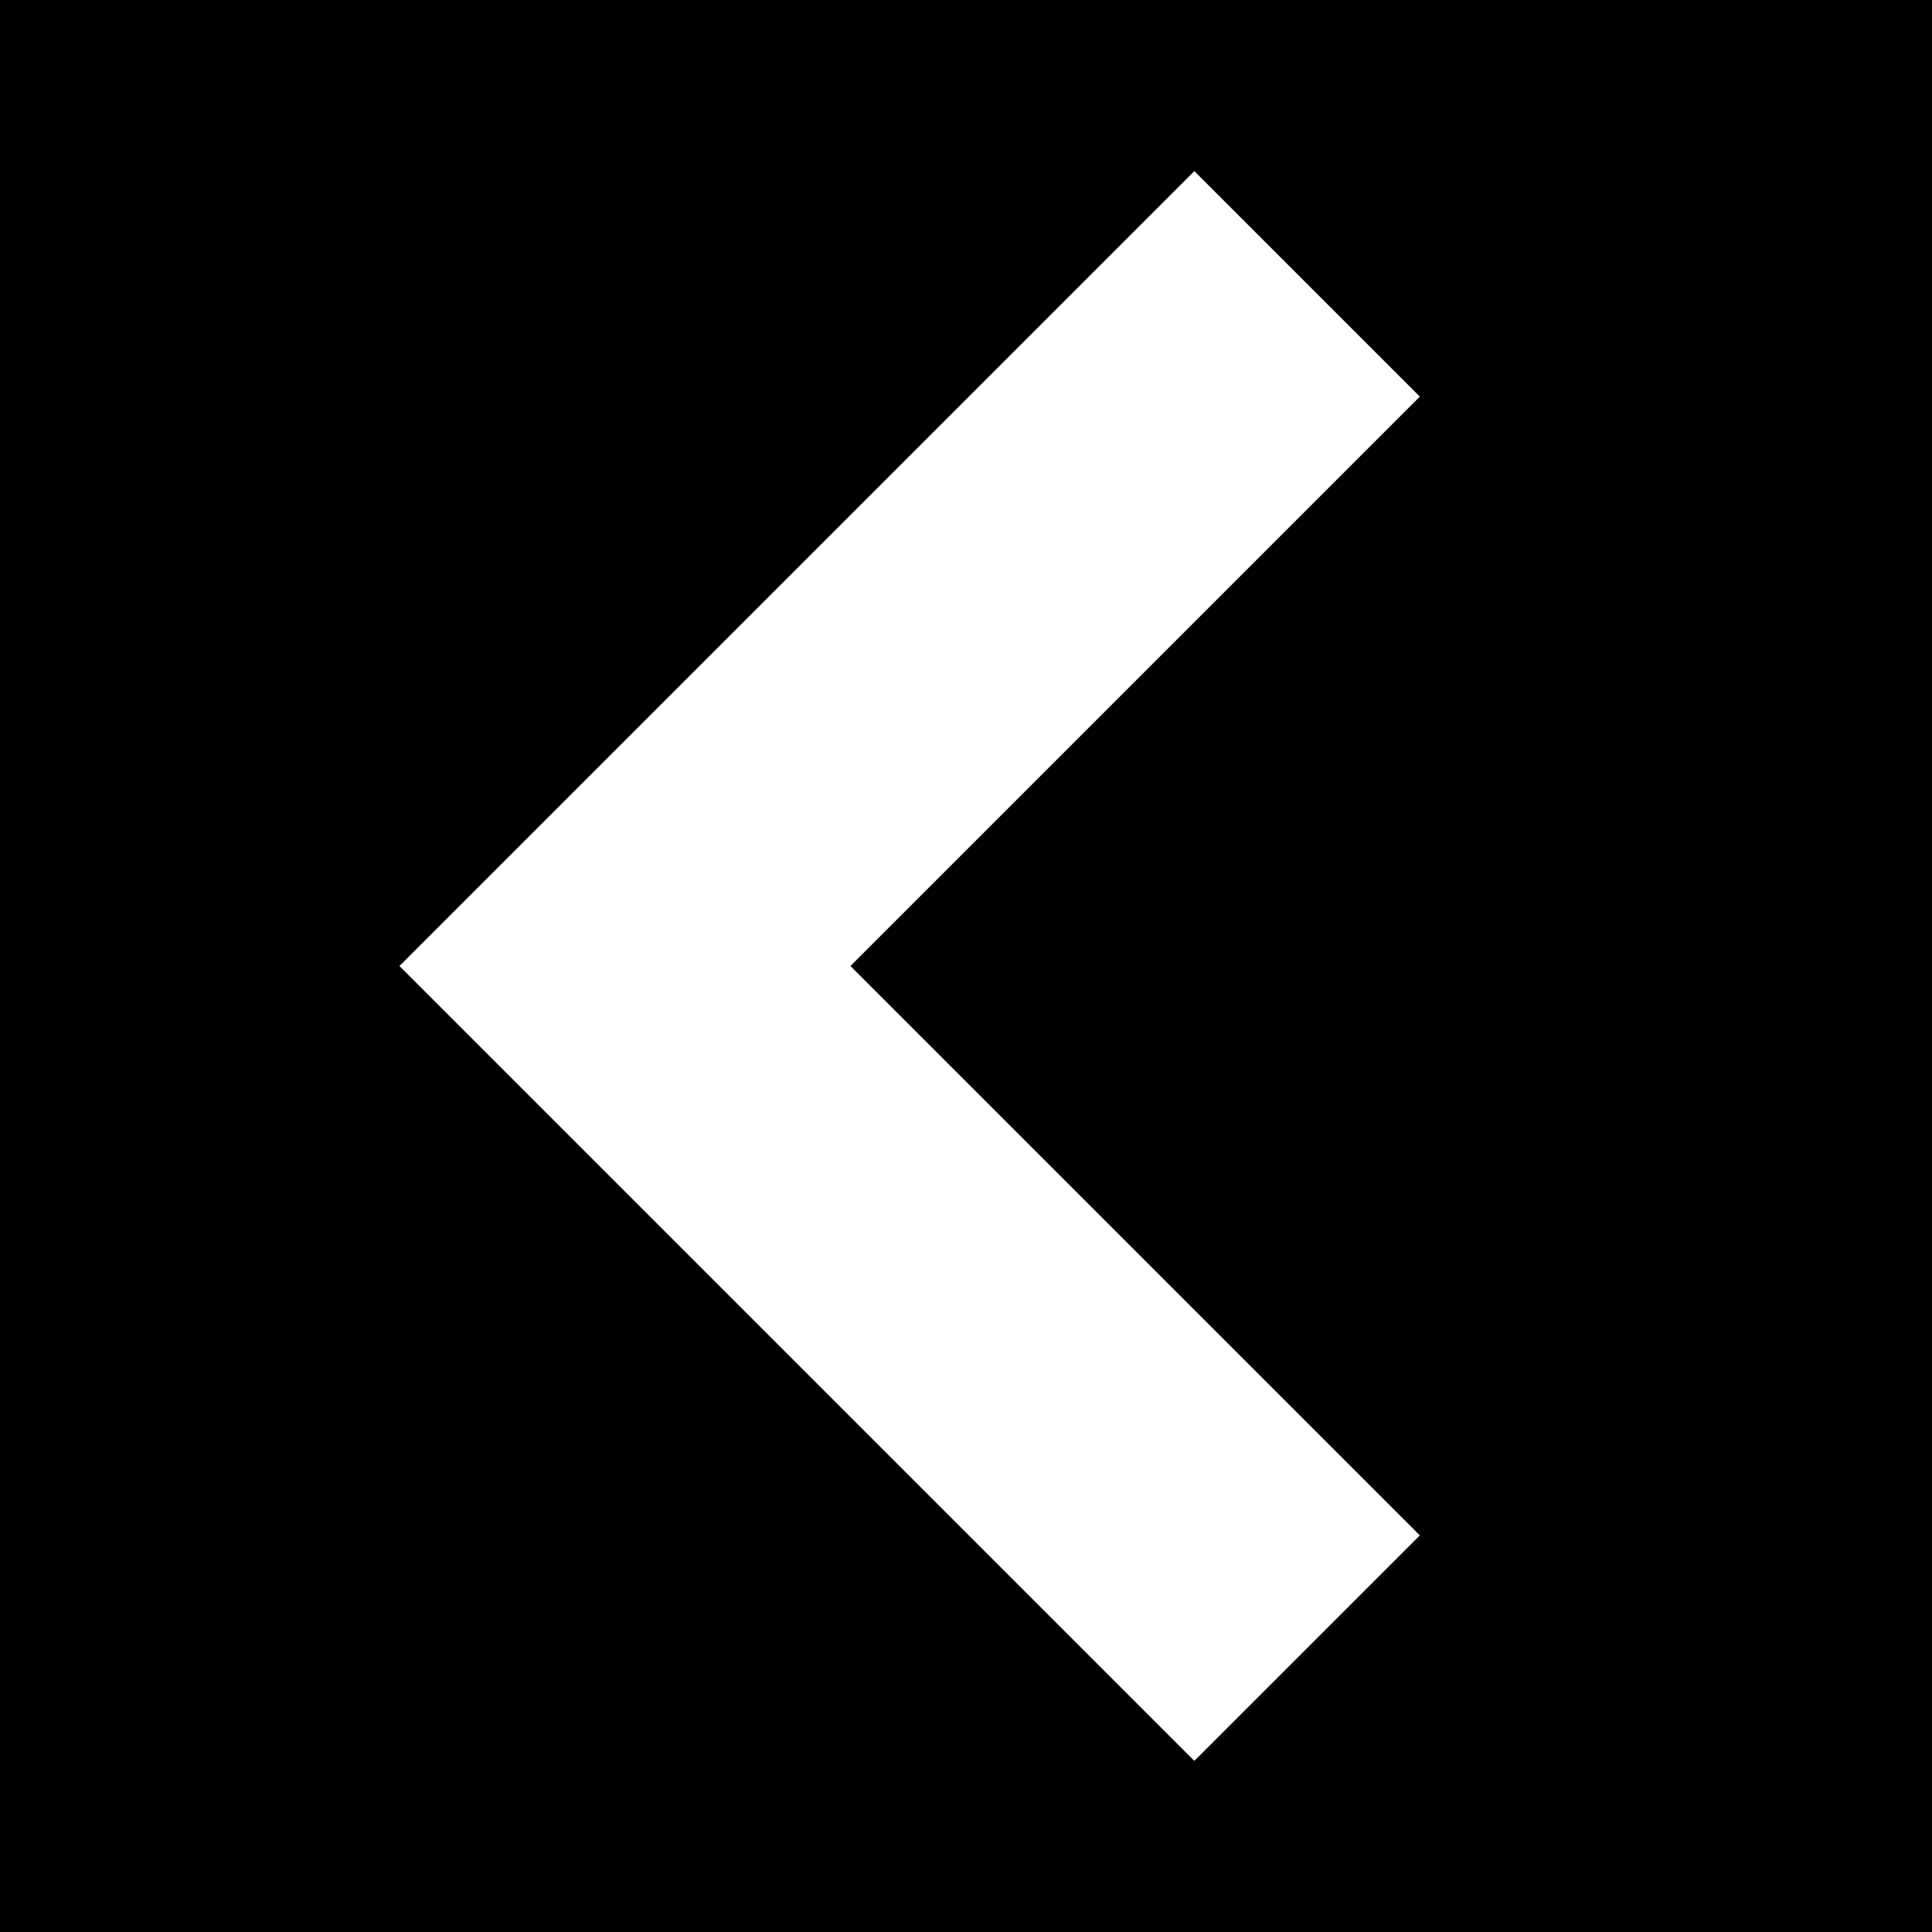
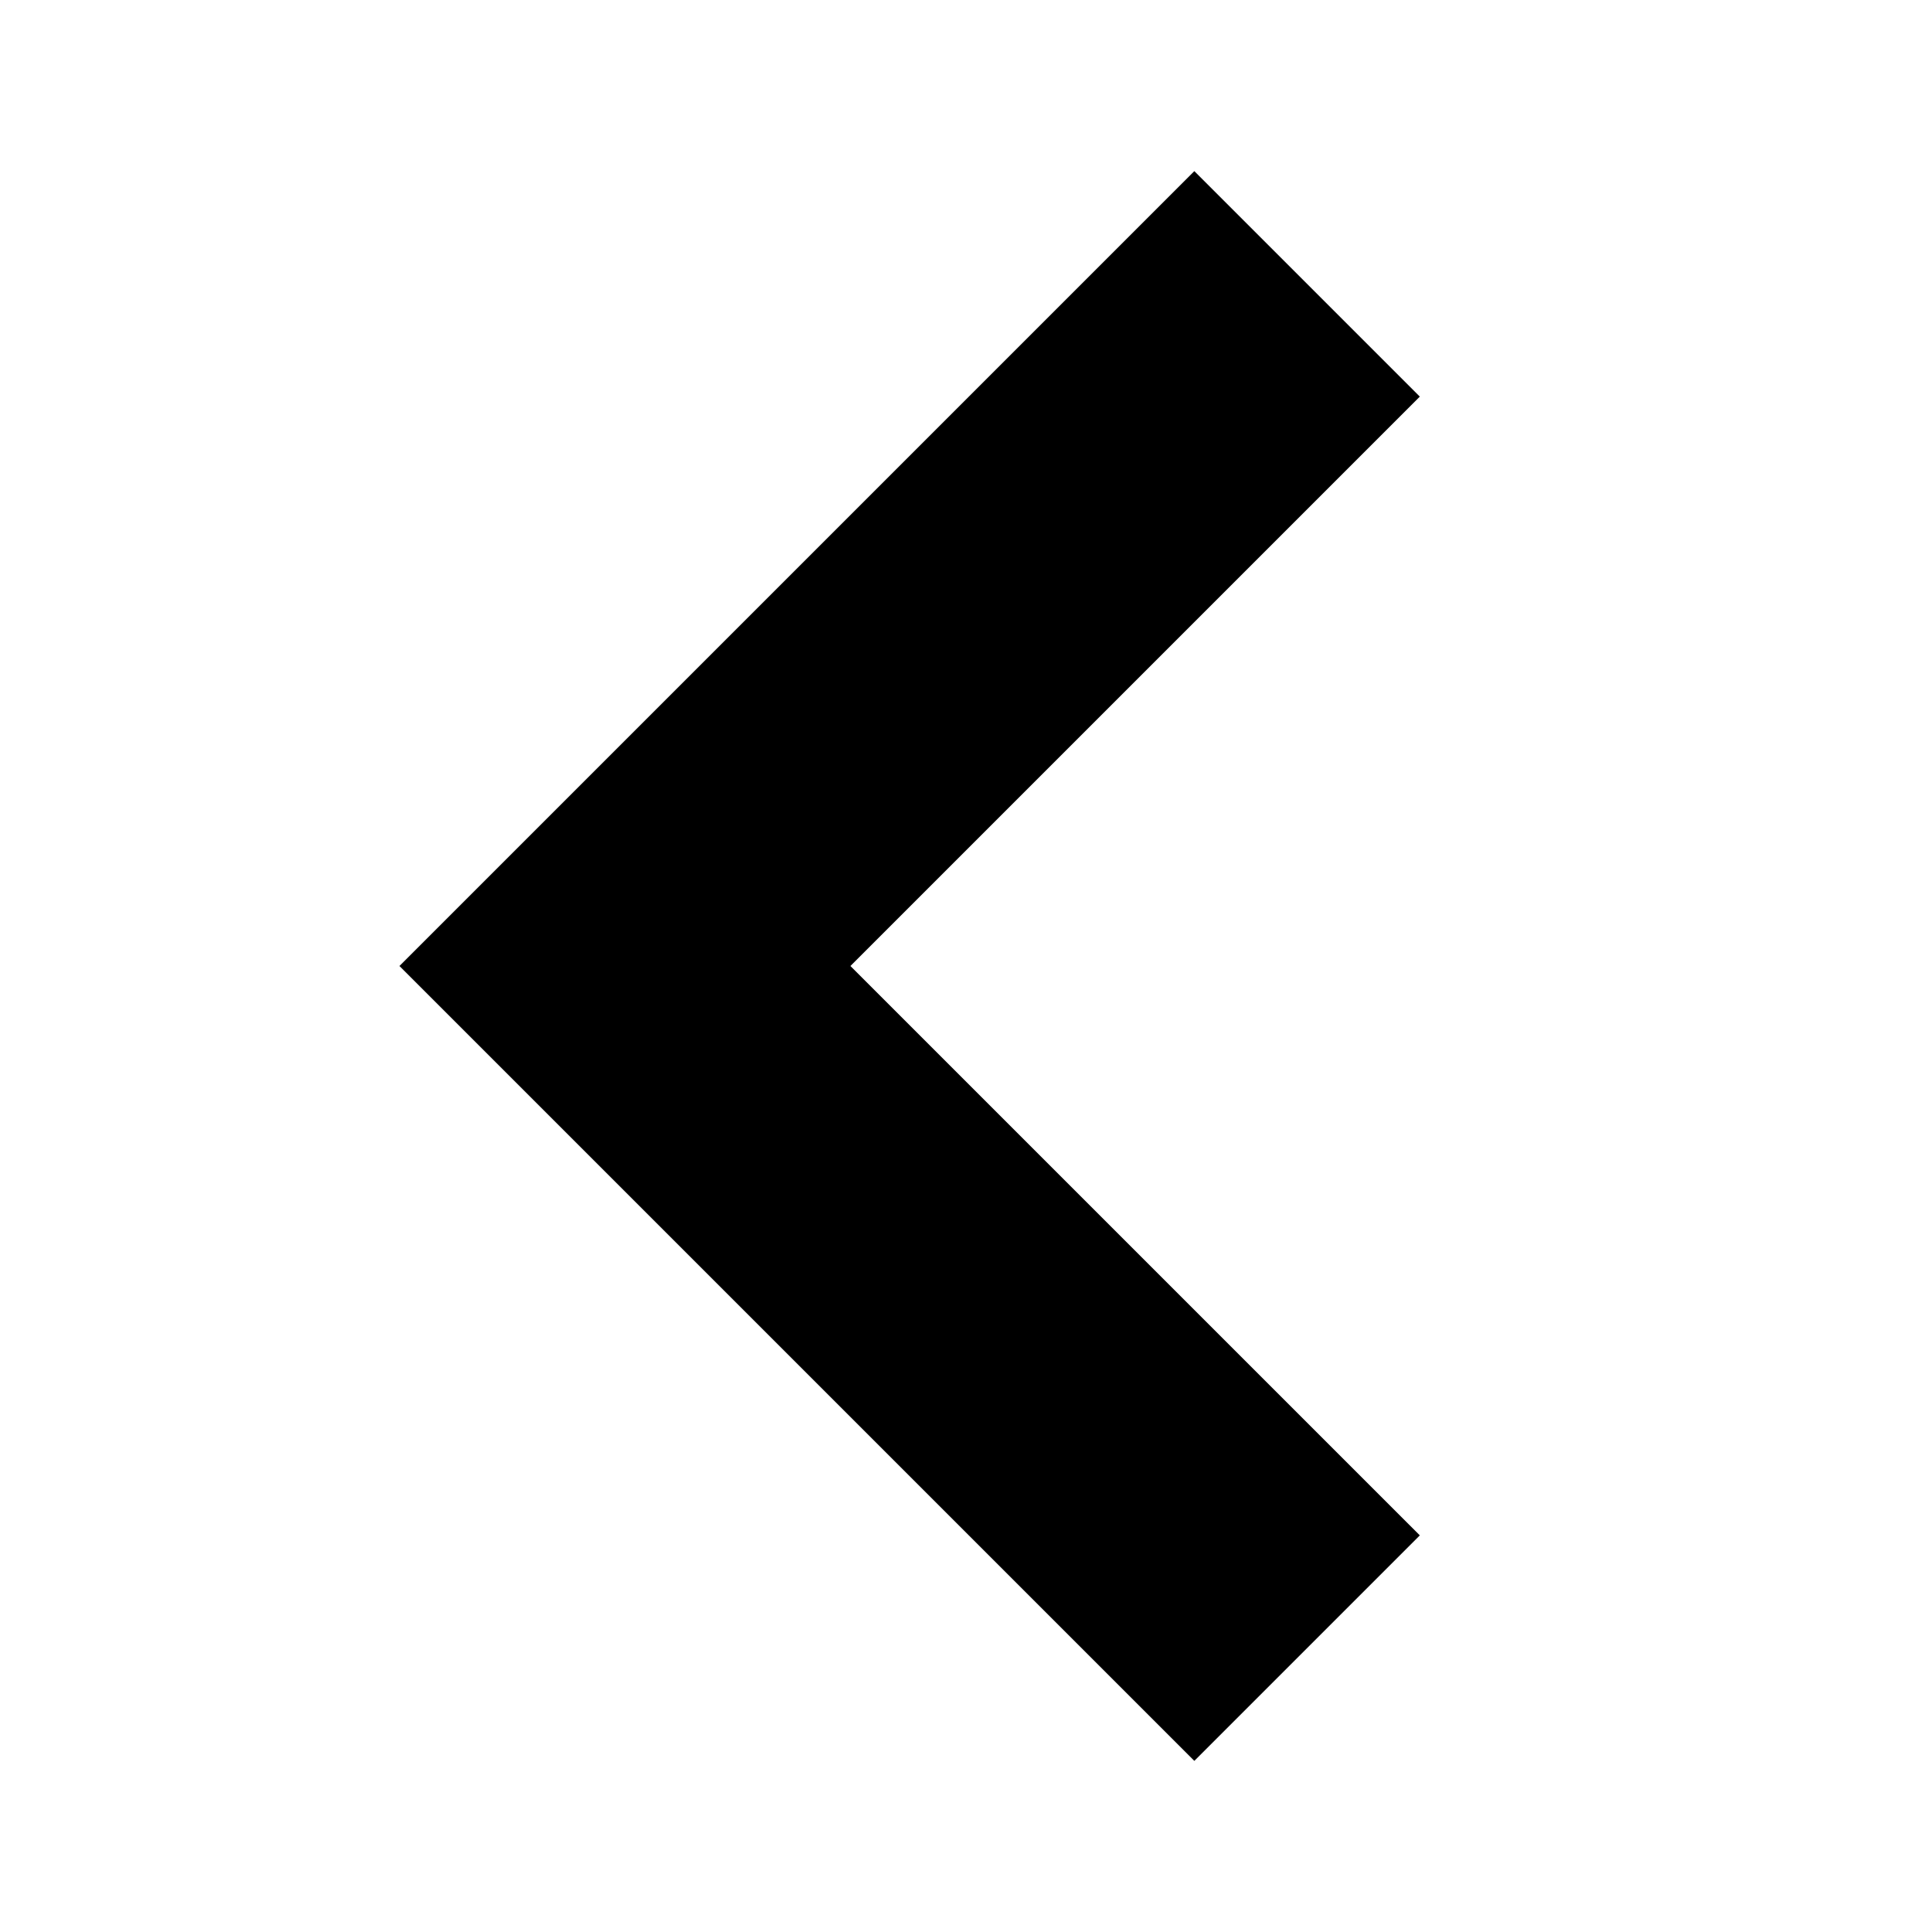
<svg xmlns="http://www.w3.org/2000/svg" version="1.1" id="Capa_1" x="0px" y="0px" width="242.333px" height="242.333px" viewBox="0 0 242.333 242.333" style="enable-background:new 0 0 242.333 242.333;" xml:space="preserve">
  <g>
-     <path d="M242.333,0H0v242.333h242.333V0z M178.089,192.584l-28.284,28.284l-99.702-99.702l99.702-99.702l28.284,28.284   l-71.418,71.418L178.089,192.584z" />
+     <path d="M242.333,0H0v242.333V0z M178.089,192.584l-28.284,28.284l-99.702-99.702l99.702-99.702l28.284,28.284   l-71.418,71.418L178.089,192.584z" />
  </g>
  <g>
</g>
  <g>
</g>
  <g>
</g>
  <g>
</g>
  <g>
</g>
  <g>
</g>
  <g>
</g>
  <g>
</g>
  <g>
</g>
  <g>
</g>
  <g>
</g>
  <g>
</g>
  <g>
</g>
  <g>
</g>
  <g>
</g>
</svg>